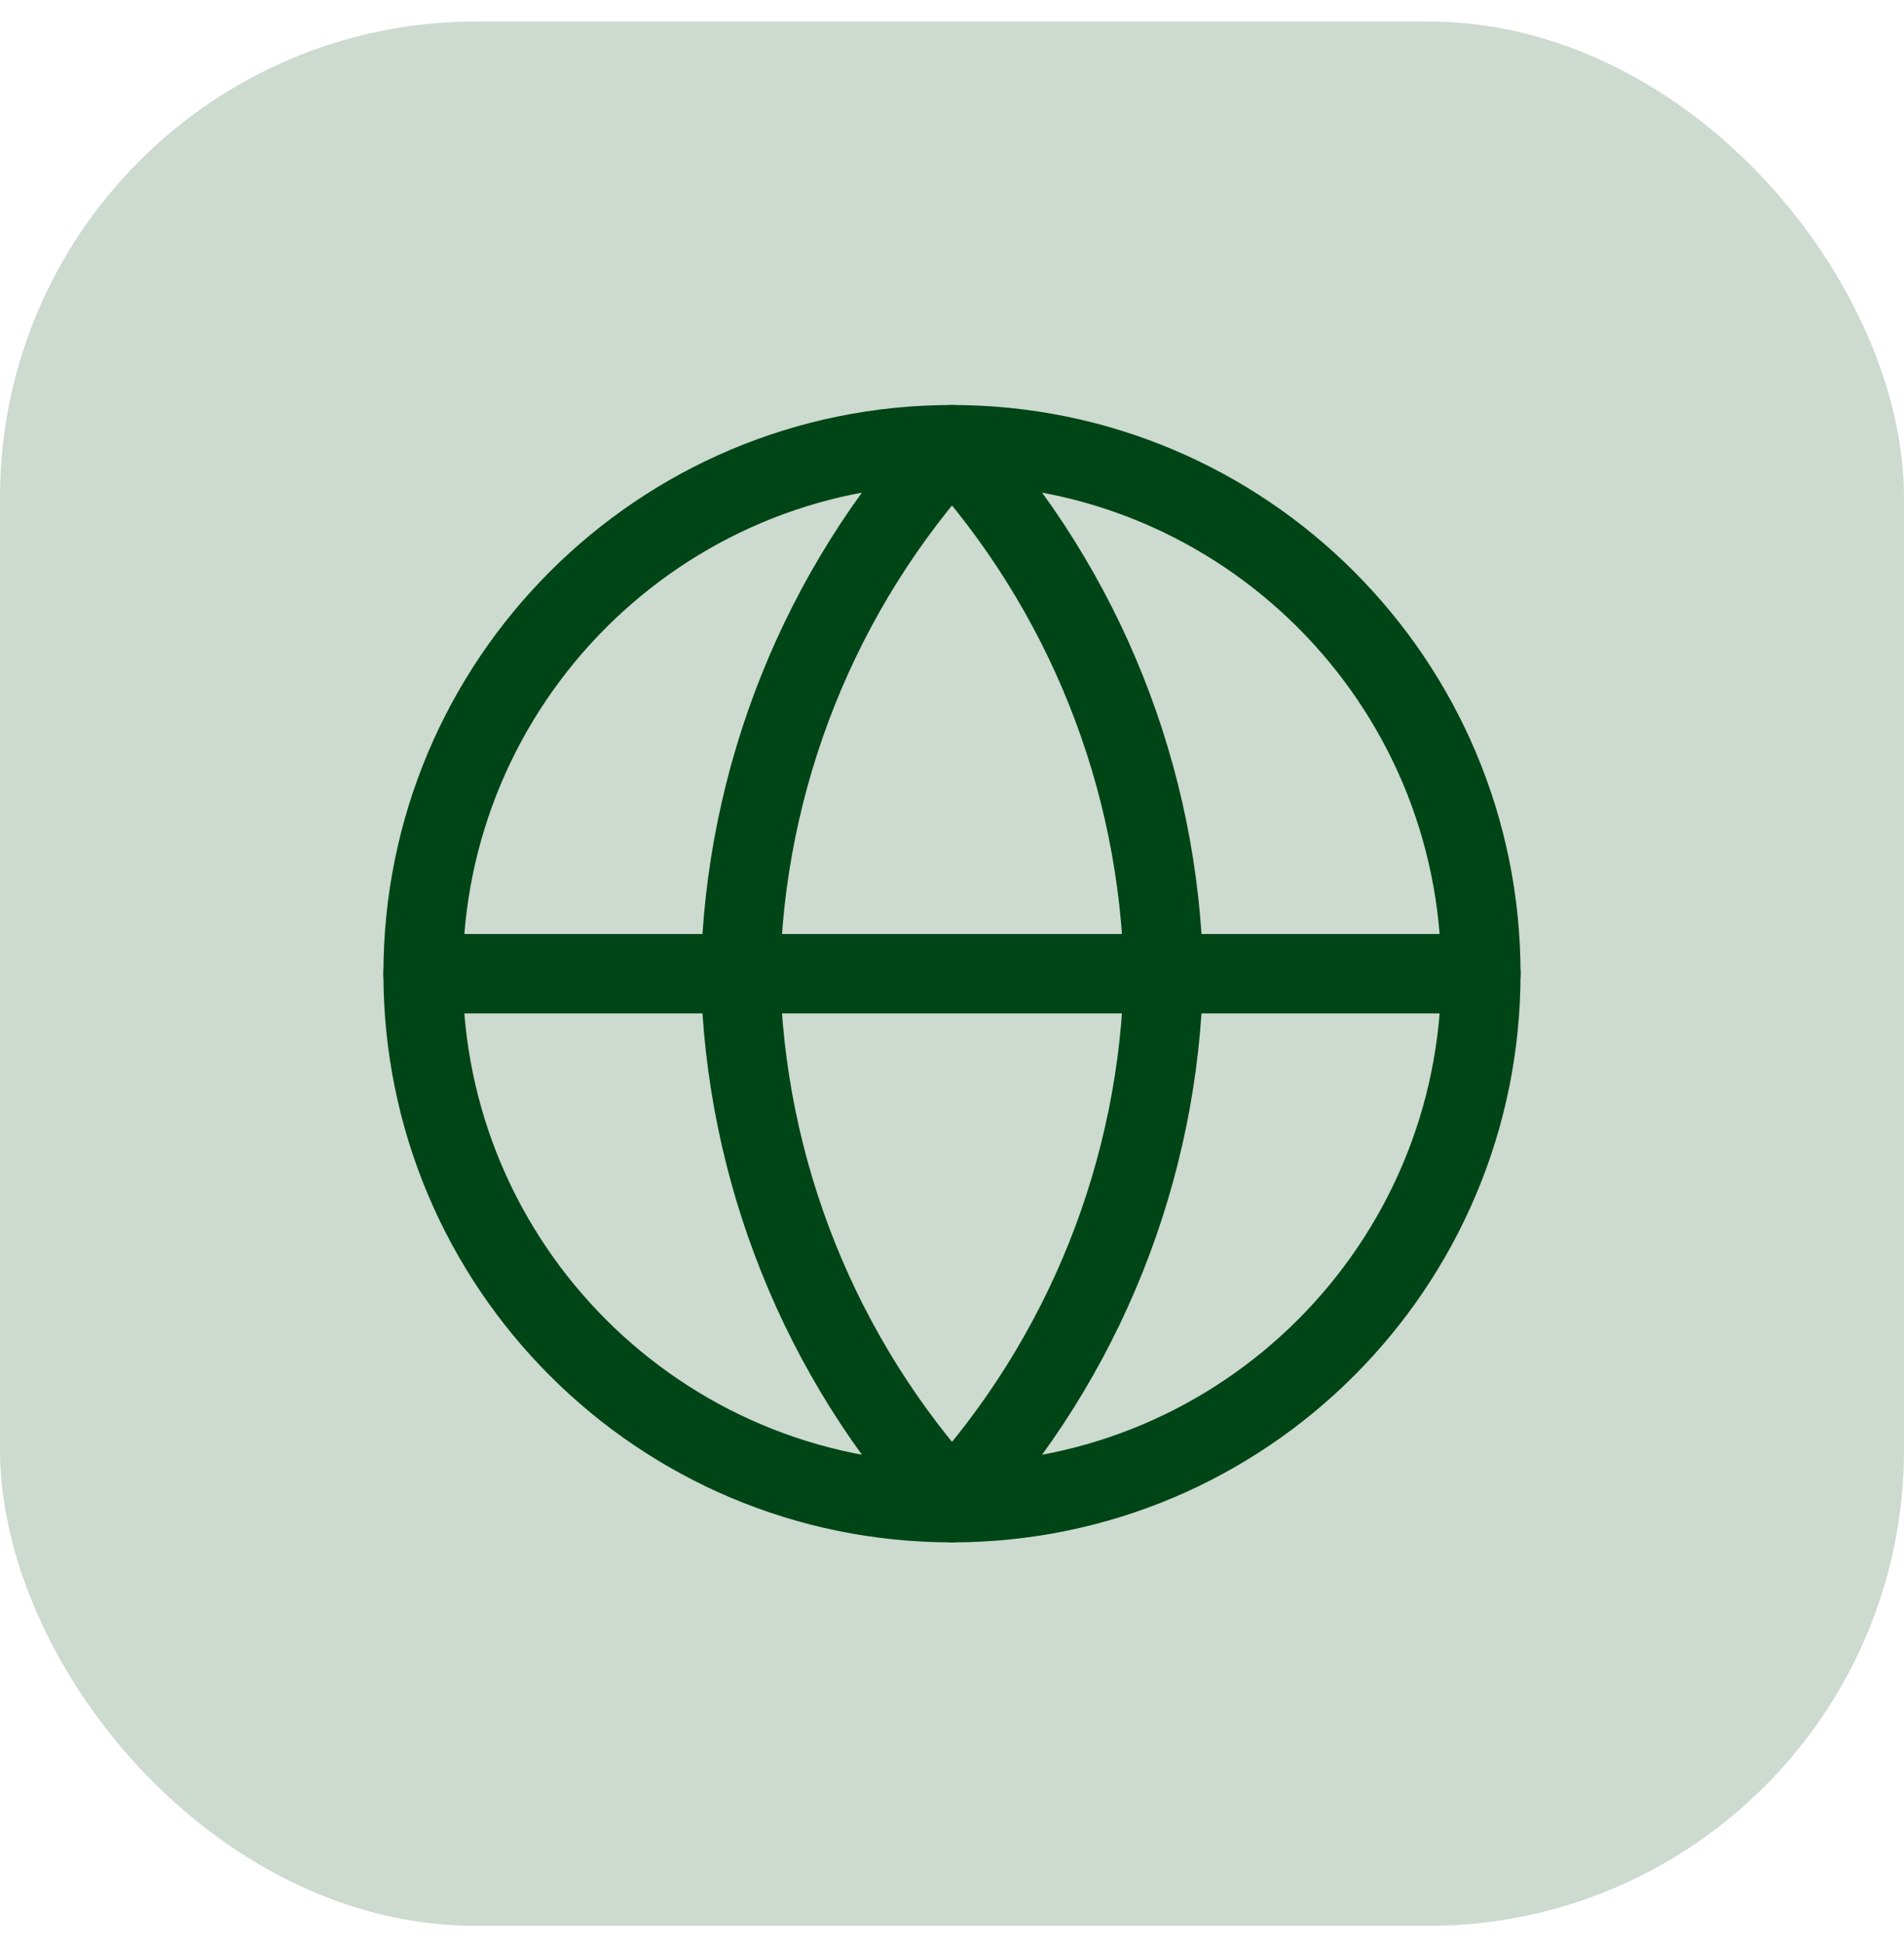
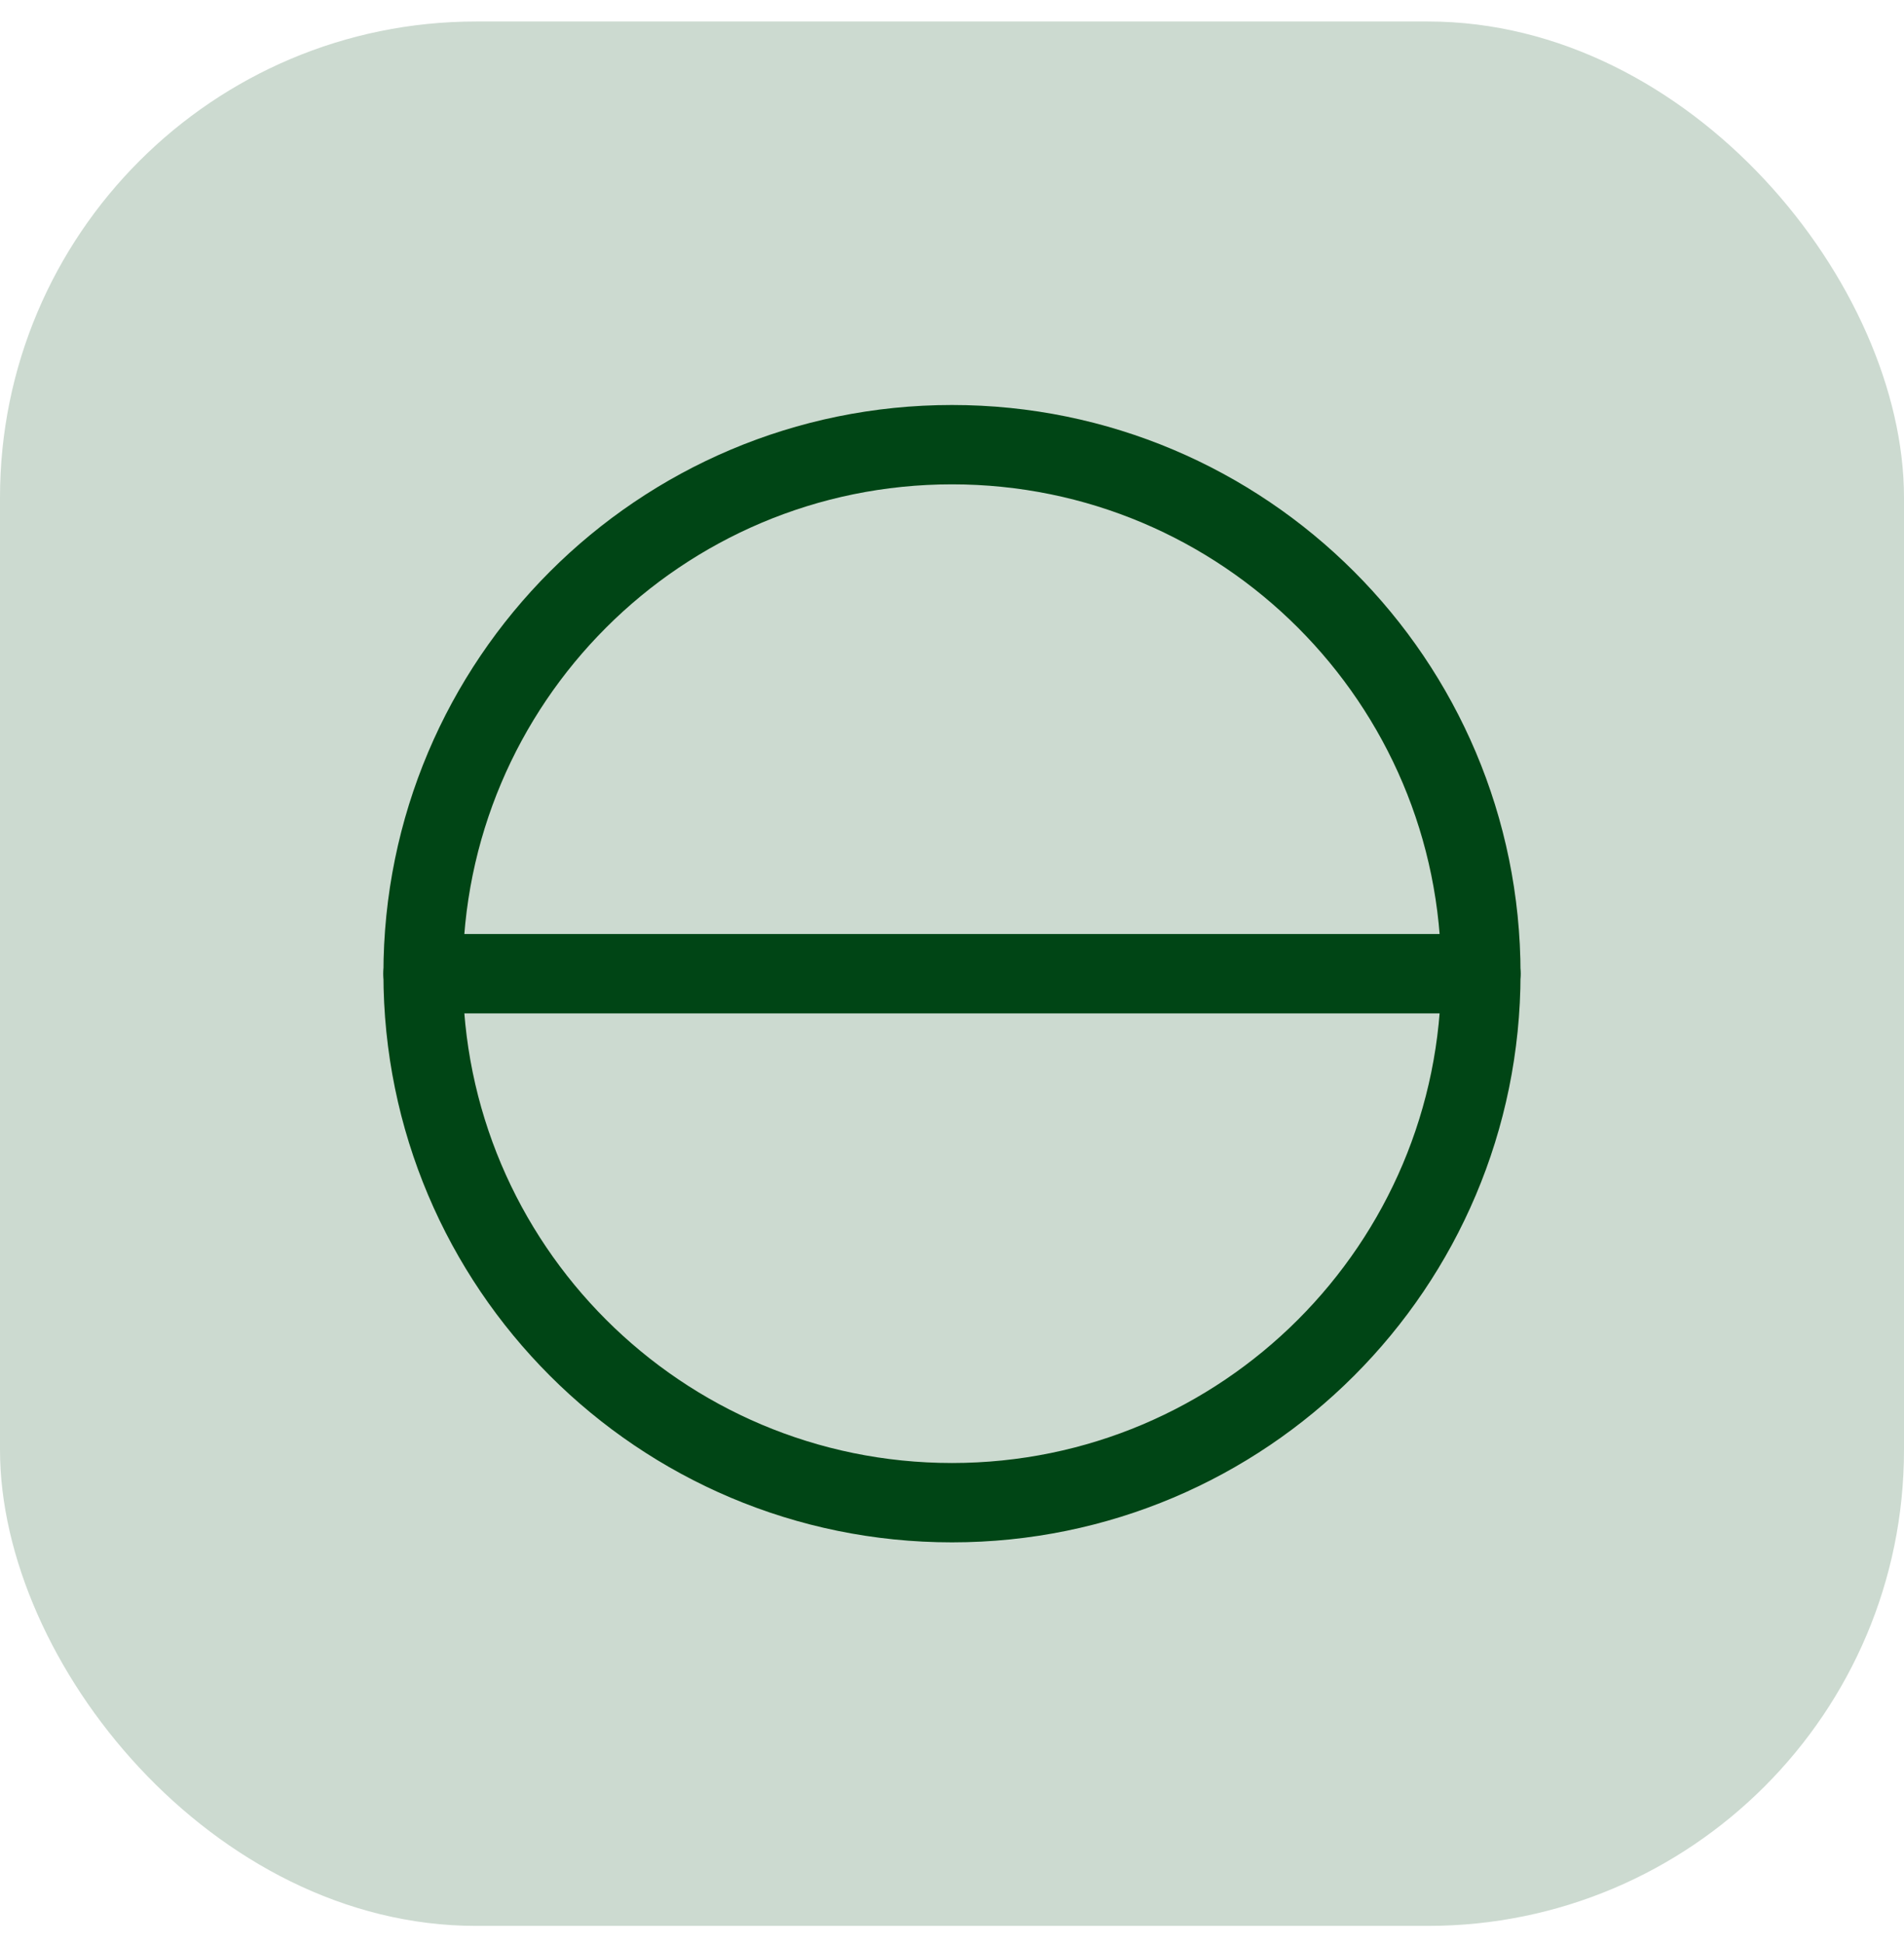
<svg xmlns="http://www.w3.org/2000/svg" width="48" height="49" viewBox="0 0 48 49" fill="none">
  <rect y="0.542" width="48" height="48" rx="12" fill="#CCDAD0" />
  <path d="M24 37.875C31.364 37.875 37.333 31.905 37.333 24.541C37.333 17.177 31.364 11.208 24 11.208C16.636 11.208 10.666 17.177 10.666 24.541C10.666 31.905 16.636 37.875 24 37.875Z" stroke="#004515" stroke-width="2" stroke-linecap="round" stroke-linejoin="round" />
  <path d="M10.666 24.542H37.333" stroke="#004515" stroke-width="2" stroke-linecap="round" stroke-linejoin="round" />
-   <path d="M24 11.208C27.335 14.859 29.23 19.597 29.333 24.541C29.23 29.485 27.335 34.224 24 37.875C20.665 34.224 18.77 29.485 18.666 24.541C18.77 19.597 20.665 14.859 24 11.208Z" stroke="#004515" stroke-width="2" stroke-linecap="round" stroke-linejoin="round" />
</svg>